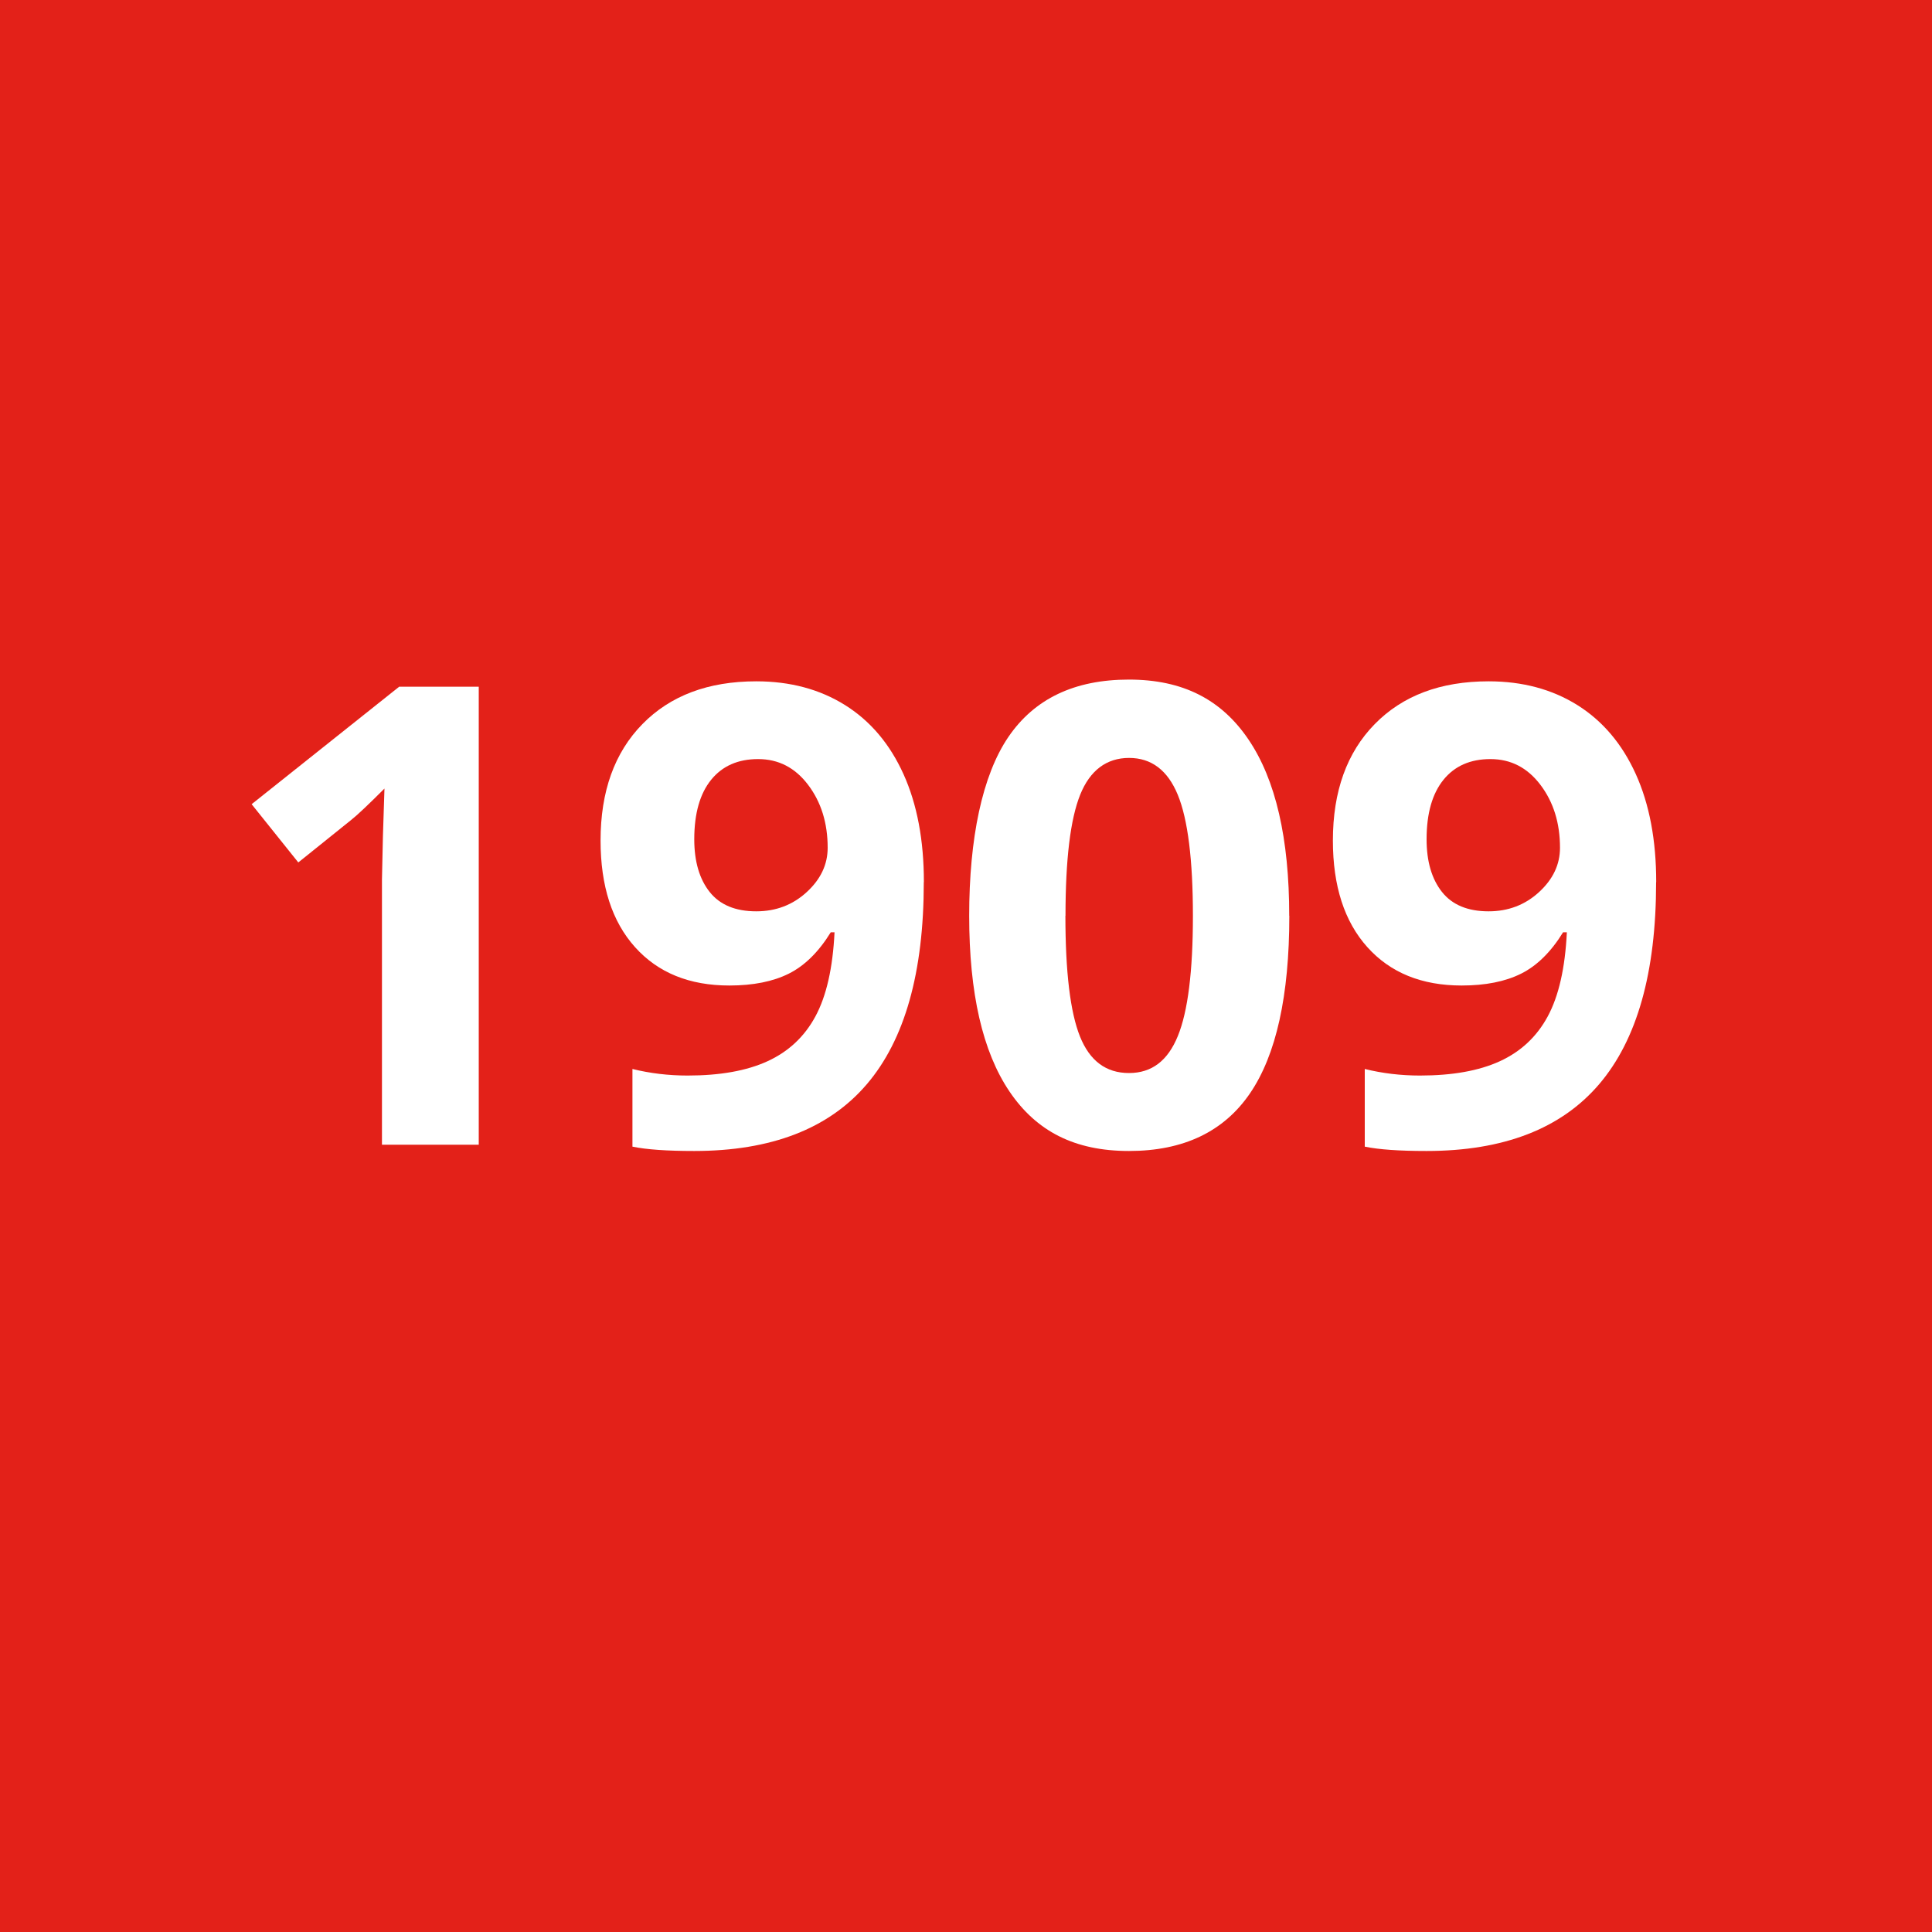
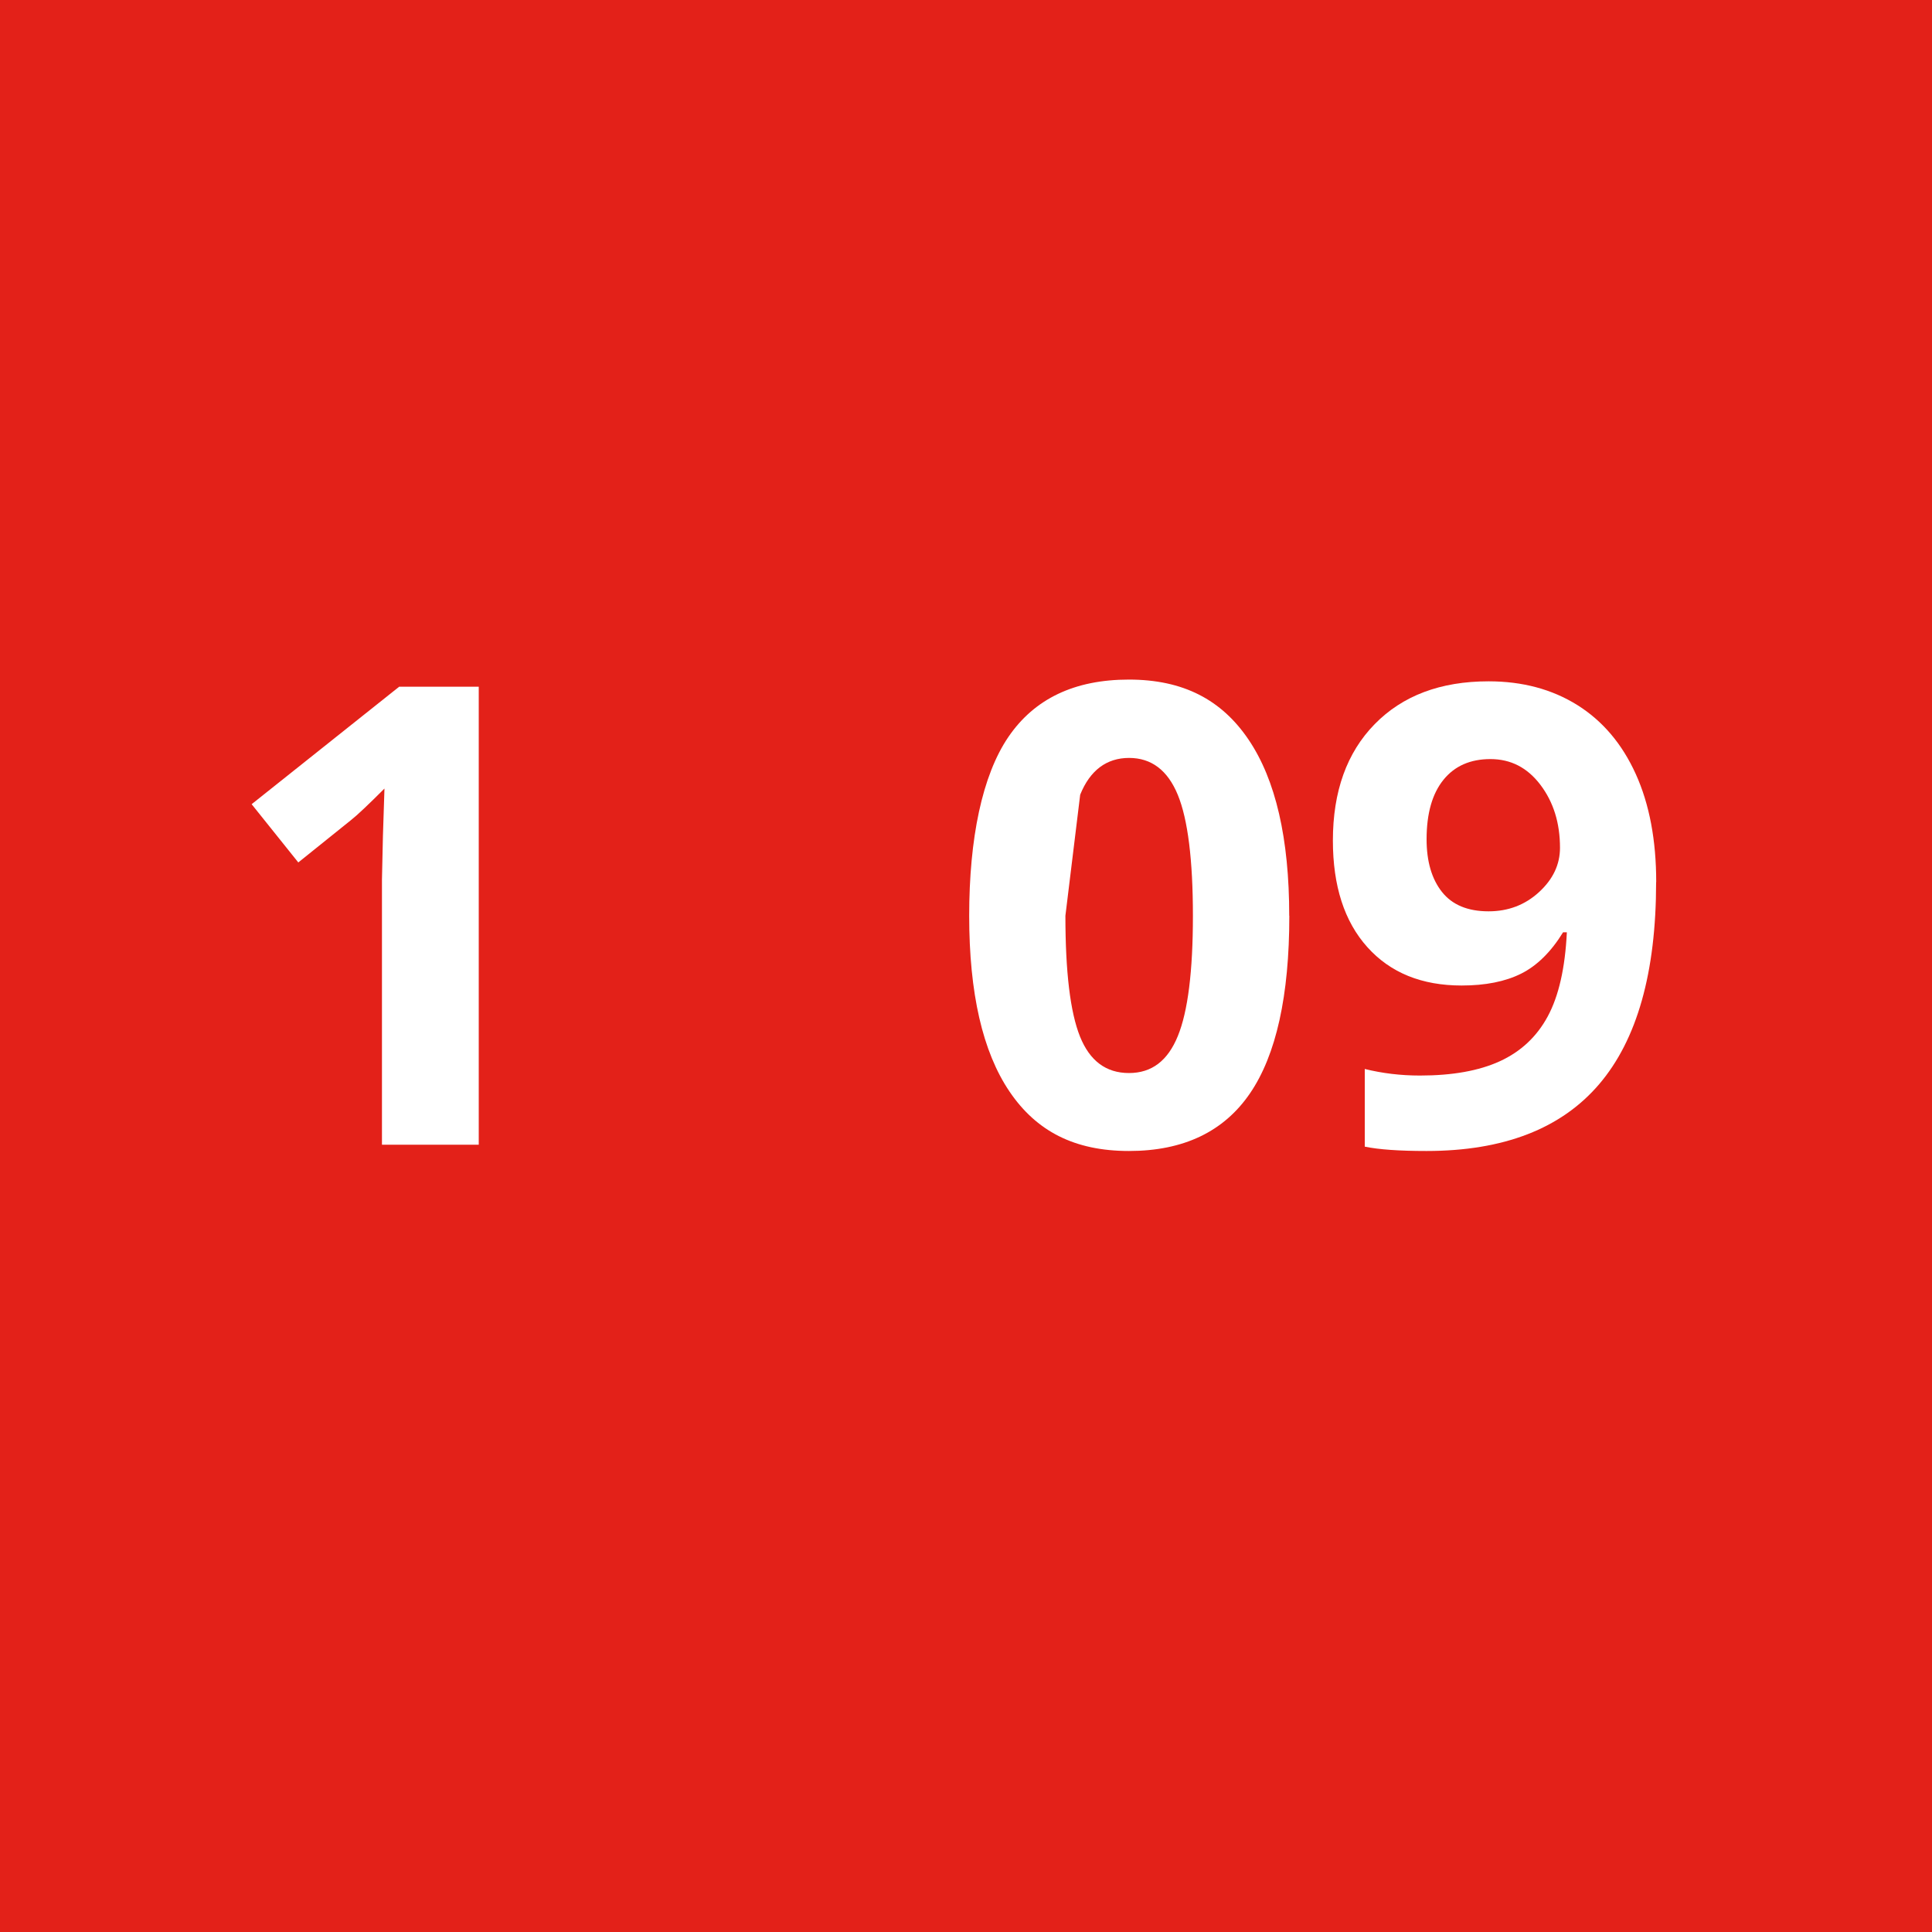
<svg xmlns="http://www.w3.org/2000/svg" id="Ebene_1" data-name="Ebene 1" viewBox="0 0 200 200">
  <defs>
    <style>
      .cls-1 {
        fill: #fff;
      }

      .cls-2 {
        fill: #e32119;
      }
    </style>
  </defs>
  <rect class="cls-2" width="200" height="200" />
  <g>
    <path class="cls-1" d="M49.56,118.5h-10.02v-27.43l.1-4.51.16-4.93c-1.66,1.66-2.82,2.76-3.47,3.27l-5.45,4.38-4.83-6.03,15.27-12.16h8.24v47.41Z" />
-     <path class="cls-1" d="M95.63,91.33c0,9.34-1.97,16.31-5.9,20.91-3.93,4.6-9.89,6.91-17.87,6.91-2.81,0-4.94-.15-6.39-.45v-8.04c1.82.45,3.72.68,5.71.68,3.35,0,6.11-.49,8.27-1.48s3.82-2.53,4.96-4.64,1.8-5.01,1.98-8.71h-.39c-1.25,2.03-2.7,3.46-4.34,4.28s-3.7,1.23-6.16,1.23c-4.13,0-7.38-1.32-9.76-3.97s-3.57-6.33-3.57-11.04c0-5.08,1.44-9.1,4.33-12.05s6.81-4.43,11.79-4.43c3.5,0,6.57.82,9.19,2.46s4.64,4.03,6.05,7.15,2.11,6.85,2.11,11.17ZM78.48,78.58c-2.08,0-3.7.71-4.86,2.14s-1.75,3.48-1.75,6.16c0,2.29.53,4.11,1.59,5.45s2.67,2.01,4.83,2.01c2.03,0,3.77-.66,5.22-1.99s2.17-2.86,2.17-4.59c0-2.57-.68-4.74-2.03-6.52s-3.07-2.66-5.17-2.66Z" />
-     <path class="cls-1" d="M133.47,94.8c0,8.28-1.36,14.41-4.07,18.38s-6.89,5.97-12.53,5.97-9.59-2.05-12.37-6.16c-2.78-4.11-4.17-10.17-4.17-18.19s1.35-14.53,4.05-18.5,6.86-5.95,12.48-5.95,9.6,2.08,12.4,6.23c2.8,4.15,4.2,10.22,4.2,18.22ZM110.29,94.8c0,5.81.5,9.98,1.51,12.5s2.7,3.78,5.07,3.78,4.02-1.28,5.06-3.83,1.56-6.7,1.56-12.45-.52-9.99-1.57-12.53-2.73-3.81-5.04-3.81-4.04,1.27-5.06,3.81c-1.02,2.54-1.52,6.72-1.52,12.53Z" />
+     <path class="cls-1" d="M133.47,94.8c0,8.28-1.36,14.41-4.07,18.38s-6.89,5.97-12.53,5.97-9.59-2.05-12.37-6.16c-2.78-4.11-4.17-10.17-4.17-18.19s1.35-14.53,4.05-18.5,6.86-5.95,12.48-5.95,9.6,2.08,12.4,6.23c2.8,4.15,4.2,10.22,4.2,18.22ZM110.29,94.8c0,5.81.5,9.98,1.51,12.5s2.7,3.78,5.07,3.78,4.02-1.28,5.06-3.83,1.56-6.7,1.56-12.45-.52-9.99-1.57-12.53-2.73-3.81-5.04-3.81-4.04,1.27-5.06,3.81Z" />
    <path class="cls-1" d="M171.44,91.33c0,9.34-1.97,16.31-5.9,20.91-3.93,4.6-9.89,6.91-17.87,6.91-2.81,0-4.94-.15-6.39-.45v-8.04c1.82.45,3.72.68,5.71.68,3.35,0,6.11-.49,8.27-1.48s3.82-2.53,4.96-4.64,1.8-5.01,1.98-8.71h-.39c-1.25,2.03-2.7,3.46-4.34,4.28s-3.7,1.23-6.16,1.23c-4.13,0-7.38-1.32-9.76-3.97s-3.57-6.33-3.57-11.04c0-5.08,1.44-9.1,4.33-12.05,2.89-2.95,6.81-4.43,11.79-4.43,3.5,0,6.57.82,9.19,2.46s4.64,4.03,6.05,7.15,2.11,6.85,2.11,11.17ZM154.29,78.58c-2.08,0-3.7.71-4.86,2.14s-1.75,3.48-1.75,6.16c0,2.29.53,4.11,1.59,5.45s2.67,2.01,4.83,2.01c2.03,0,3.77-.66,5.22-1.99s2.17-2.86,2.17-4.59c0-2.57-.68-4.74-2.03-6.52s-3.07-2.66-5.17-2.66Z" />
  </g>
</svg>